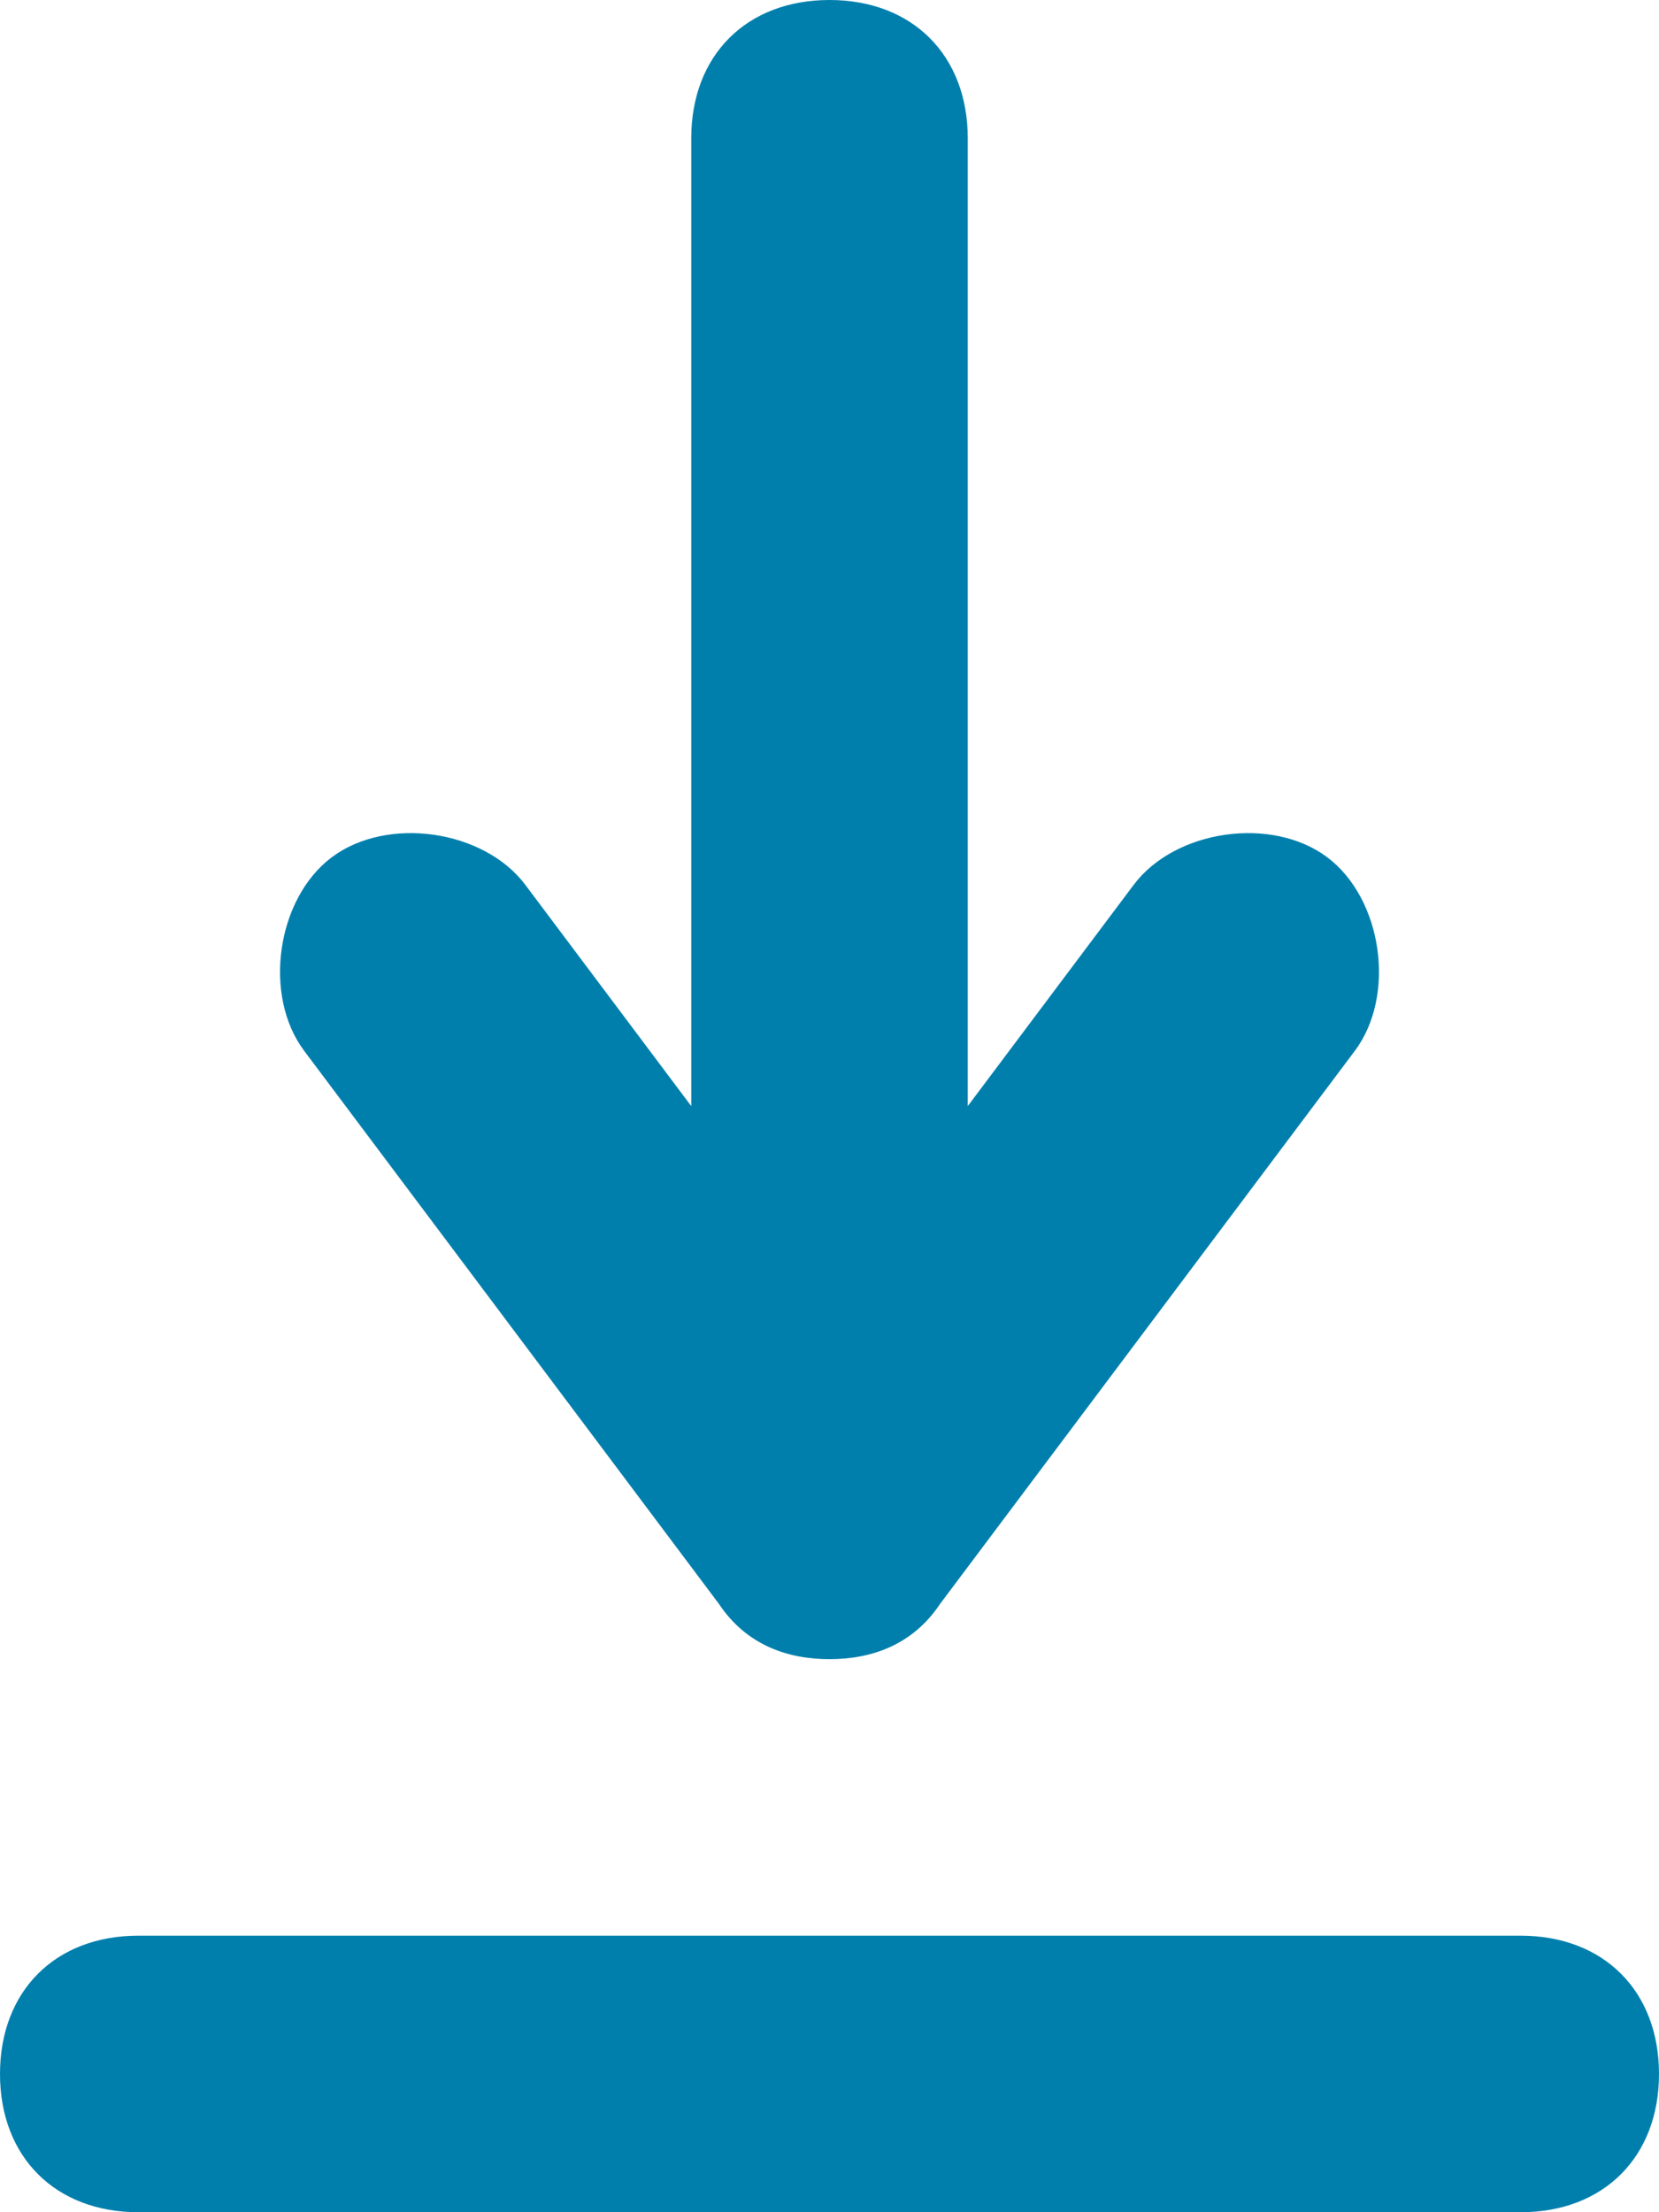
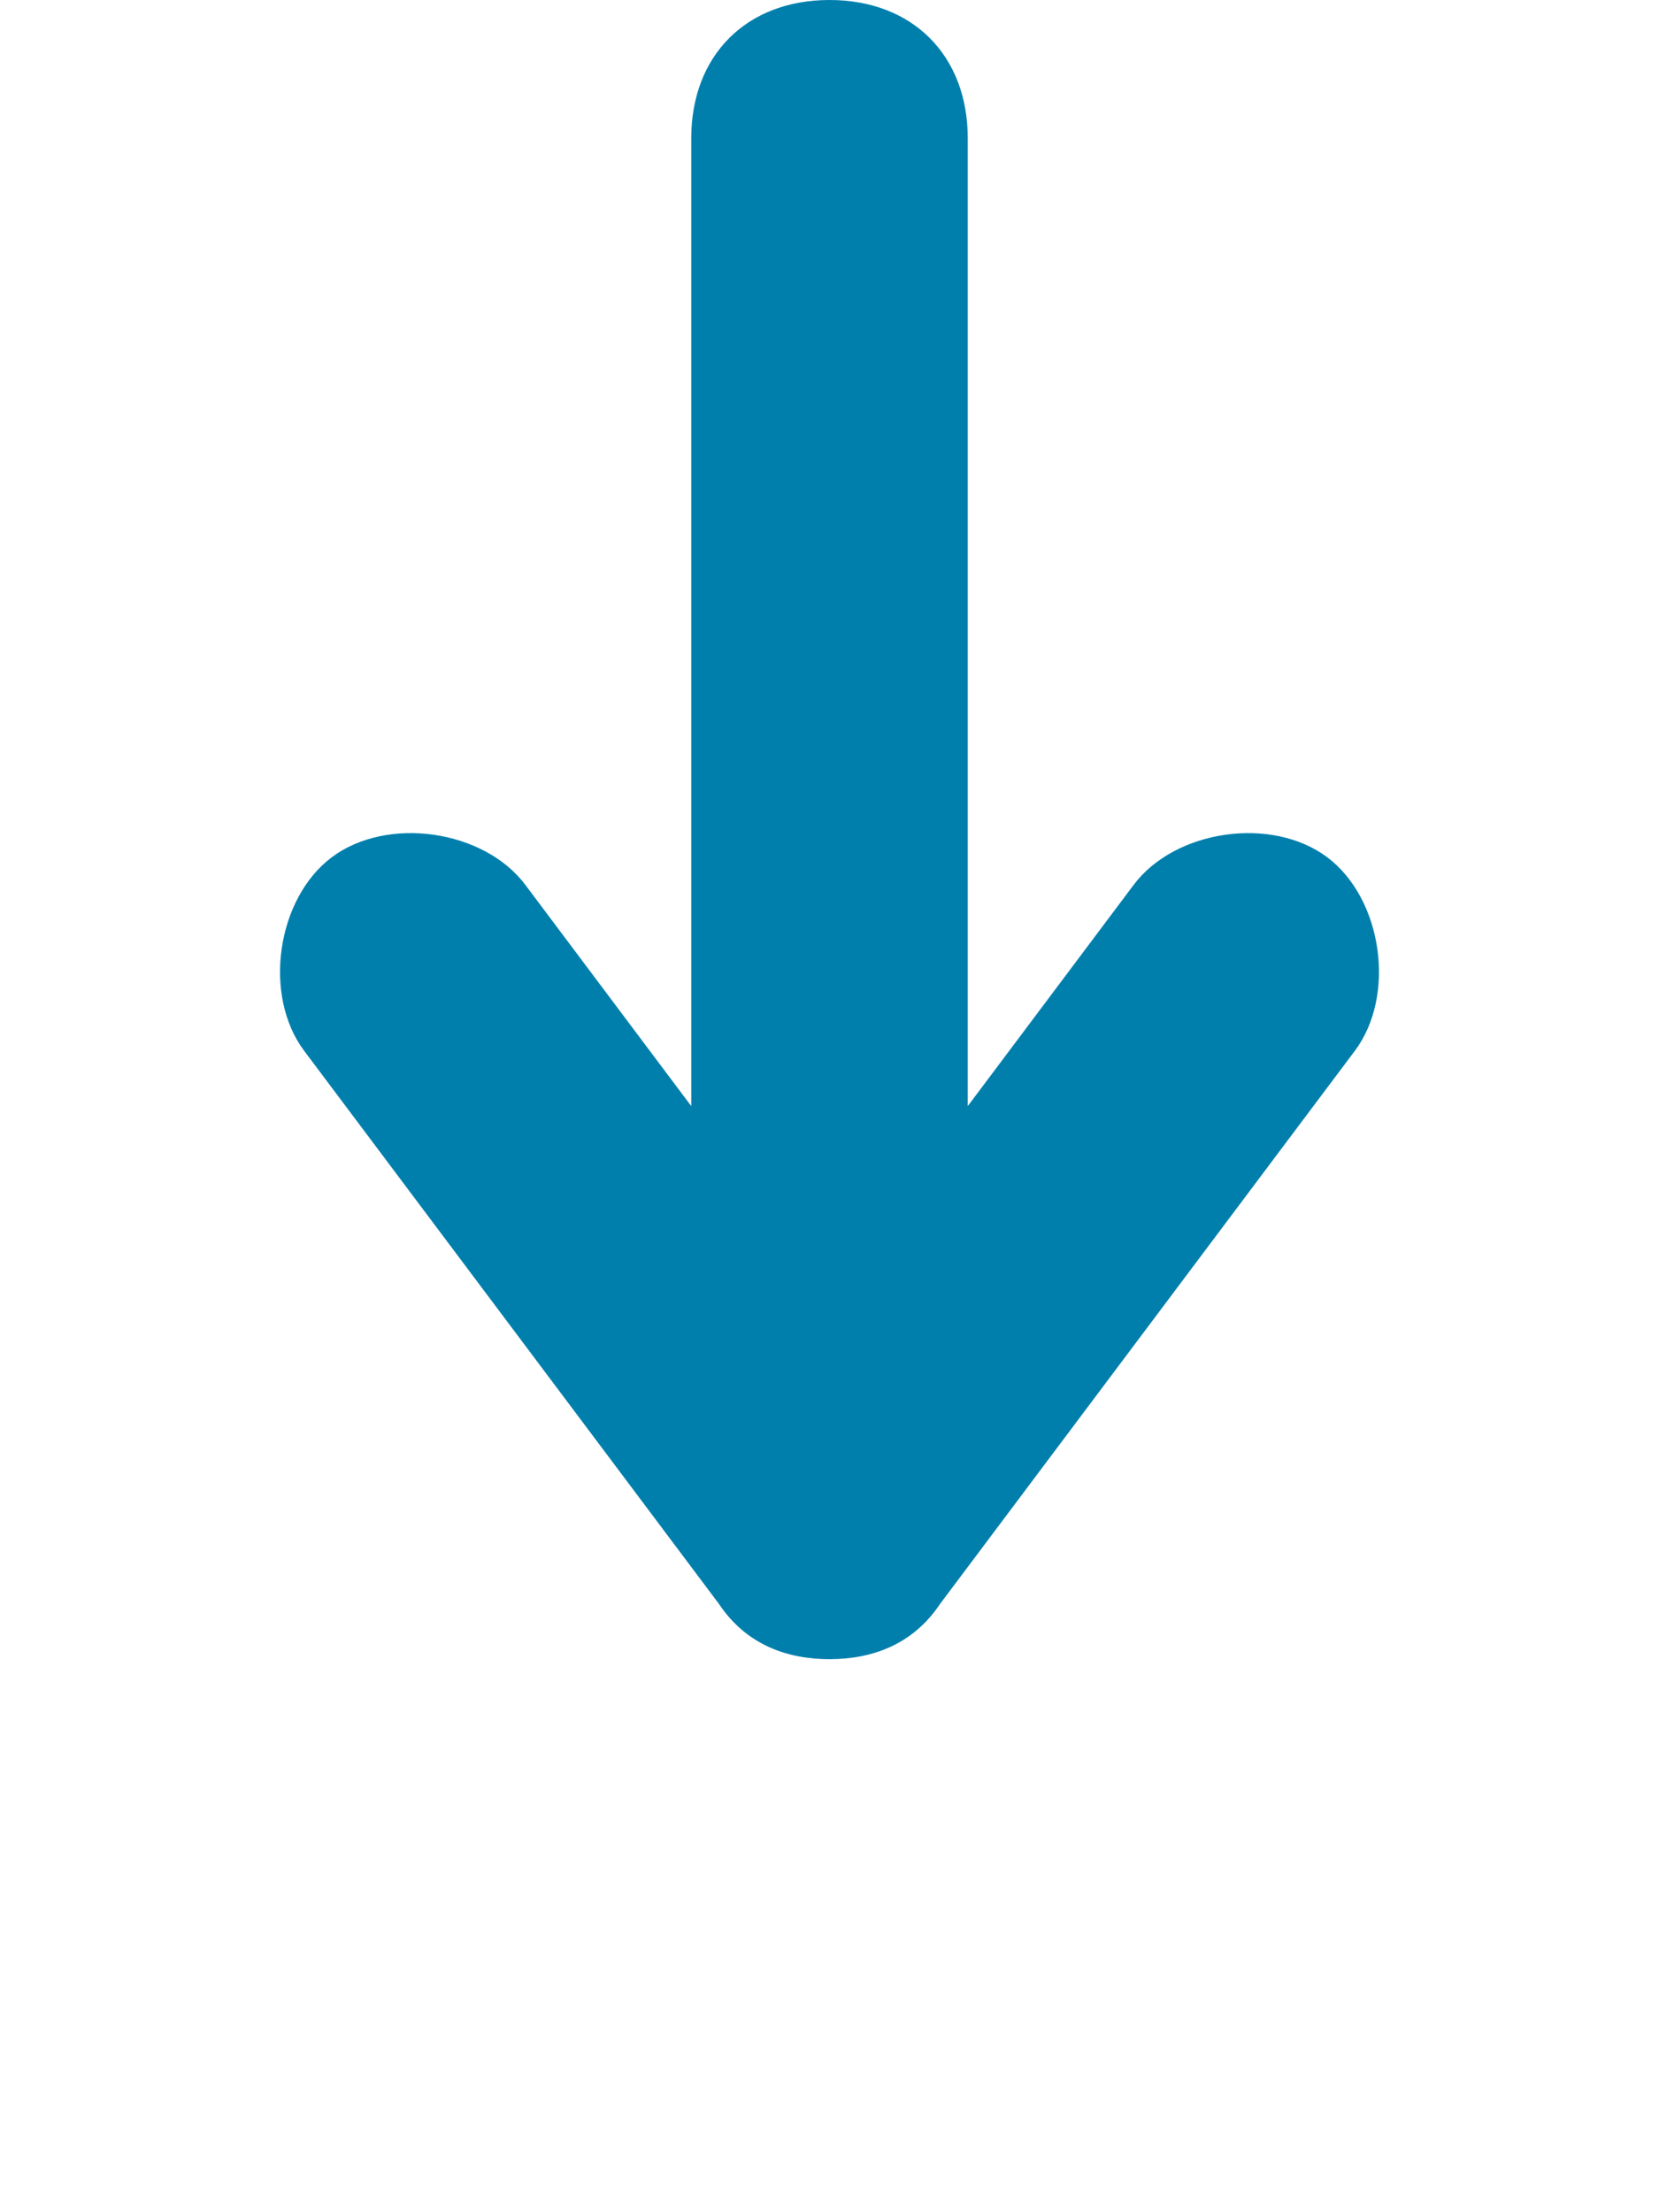
<svg xmlns="http://www.w3.org/2000/svg" version="1.1" id="Layer_1" x="0px" y="0px" width="12px" height="16px" viewBox="0 0 12 16" style="enable-background:new 0 0 12 16;" xml:space="preserve">
  <style type="text/css">
	.st0{fill:#007FAD;}
</style>
  <g>
-     <path class="st0" d="M11,14H1c-0.6,0-1,0.4-1,1c0,0.6,0.4,1,1,1h10c0.6,0,1-0.4,1-1C12,14.4,11.6,14,11,14z" />
-   </g>
+     </g>
  <path class="st0" d="M9.6,6.2C9.2,5.9,8.5,6,8.2,6.4L7,8V1c0-0.6-0.4-1-1-1S5,0.4,5,1v7L3.8,6.4C3.5,6,2.8,5.9,2.4,6.2  C2,6.5,1.9,7.2,2.2,7.6l3,4C5.4,11.9,5.7,12,6,12s0.6-0.1,0.8-0.4l3-4C10.1,7.2,10,6.5,9.6,6.2z" />
</svg>